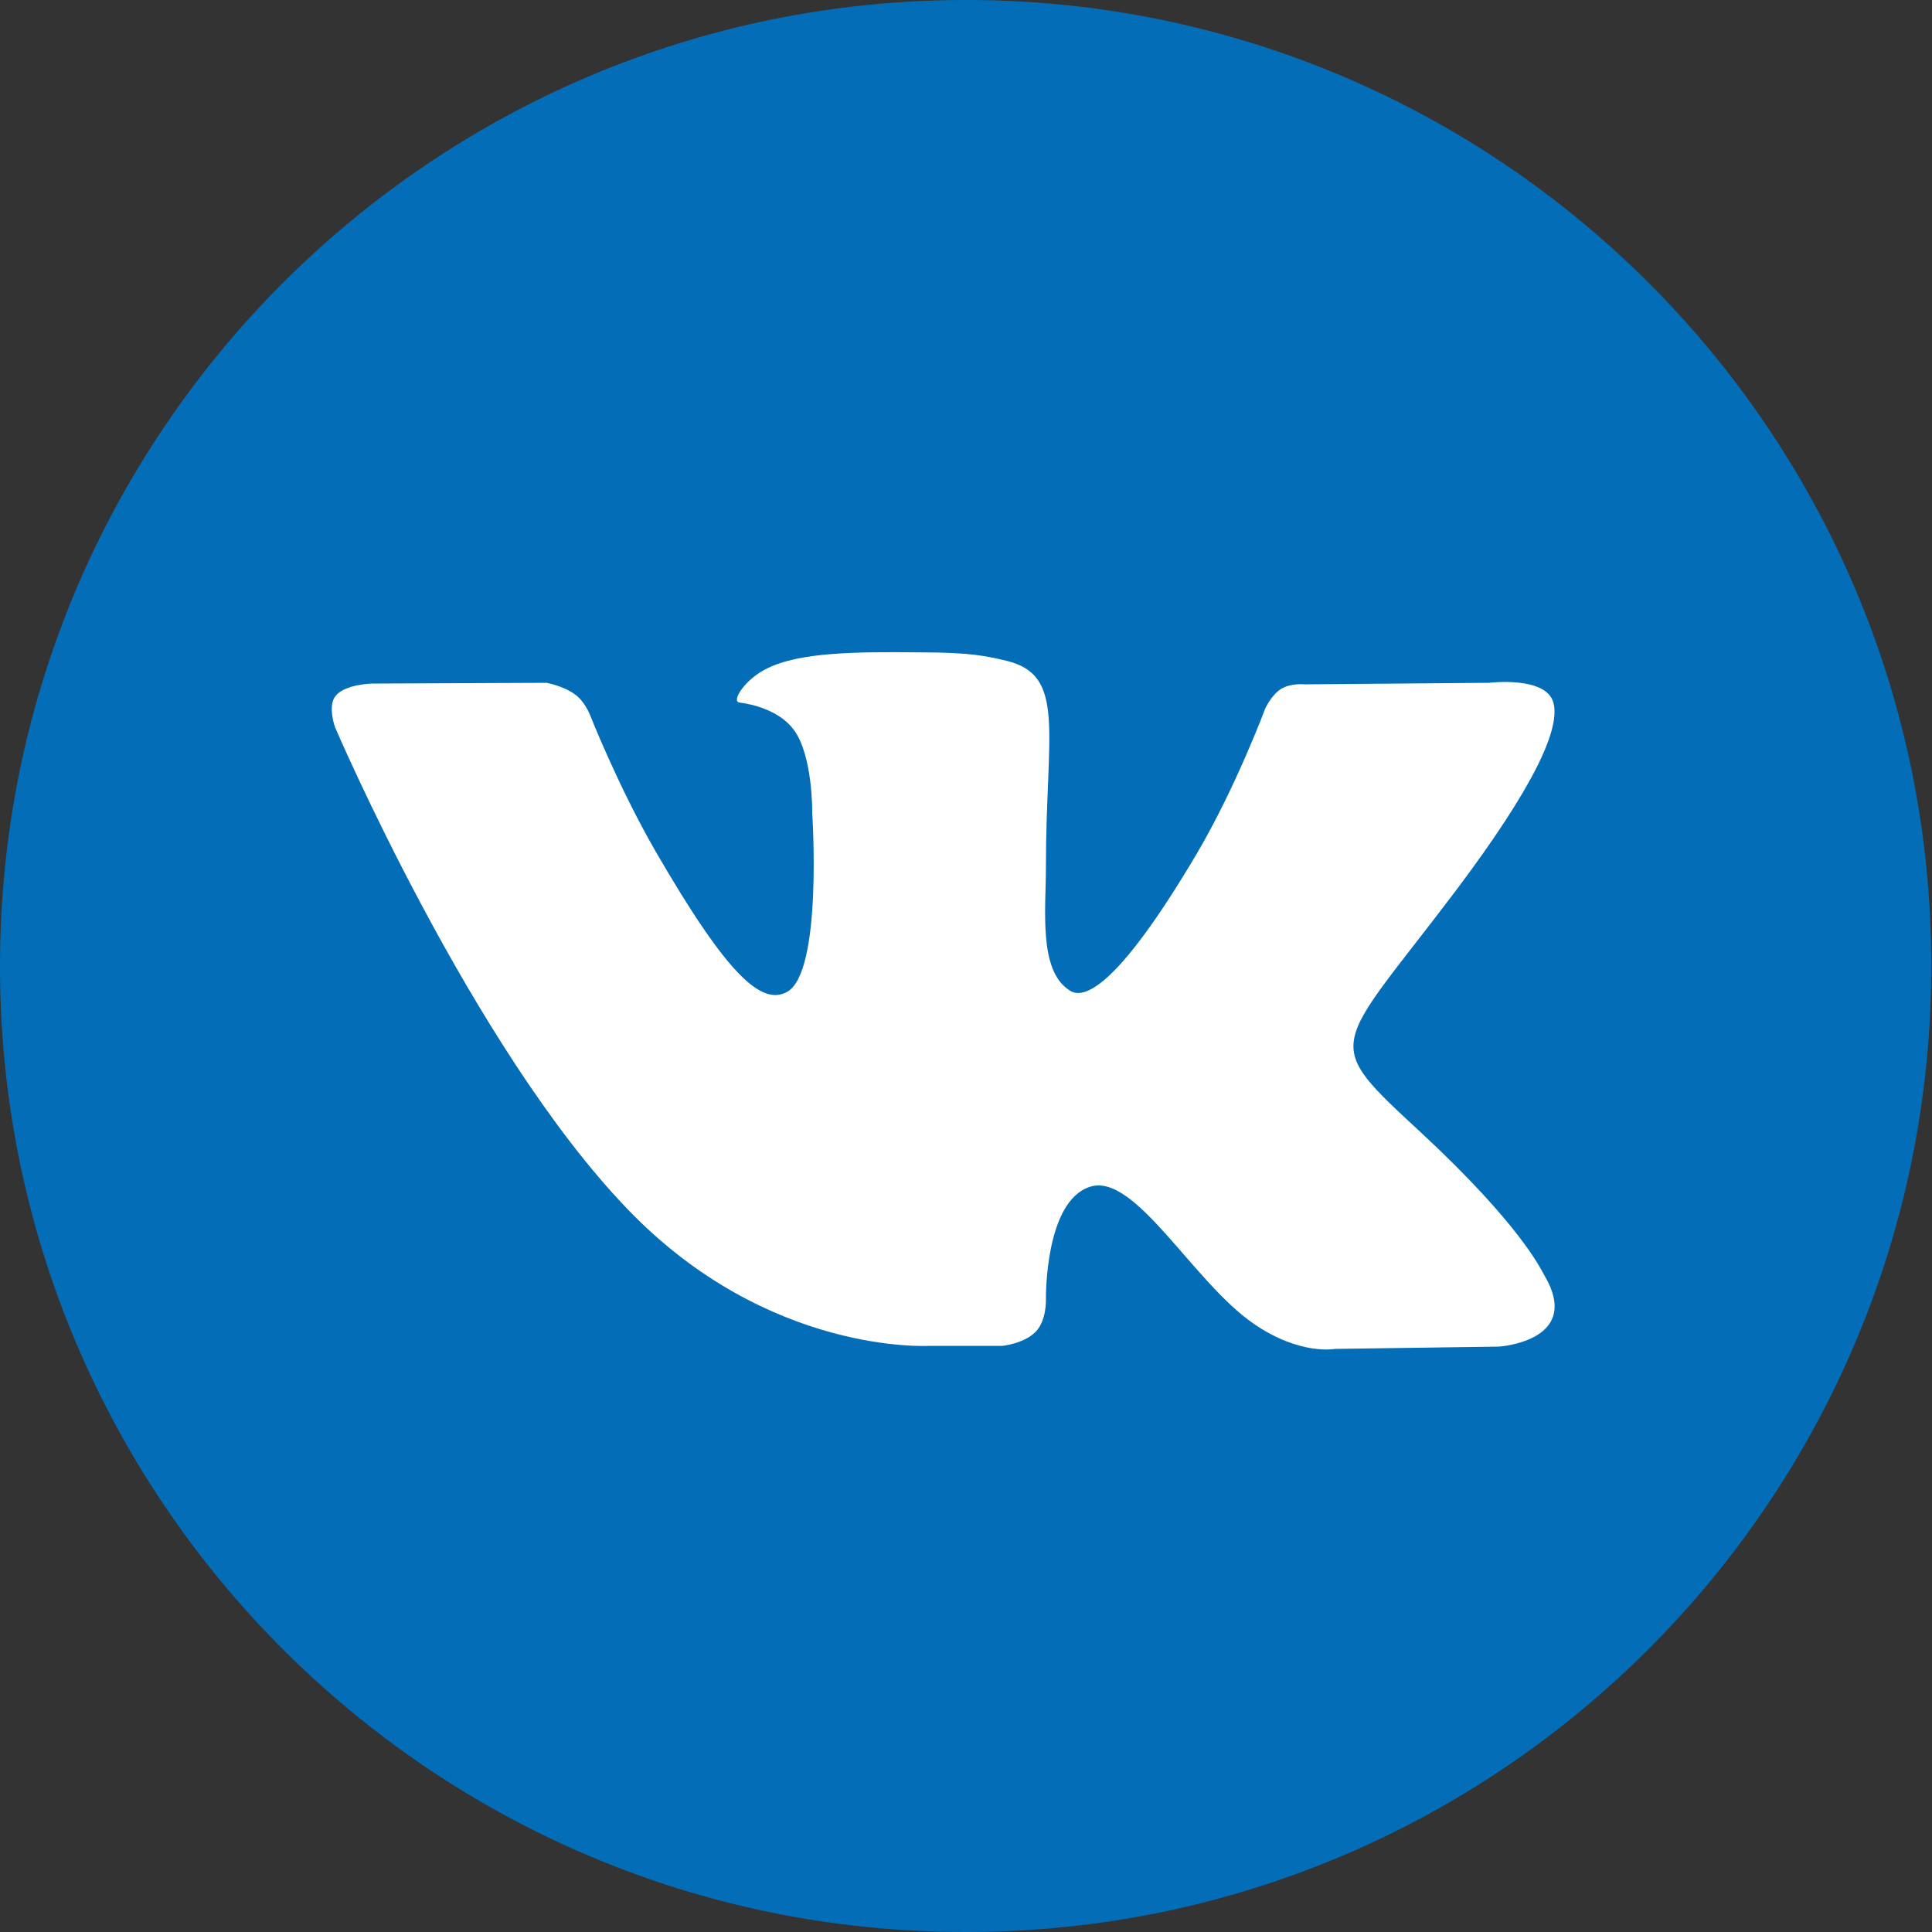
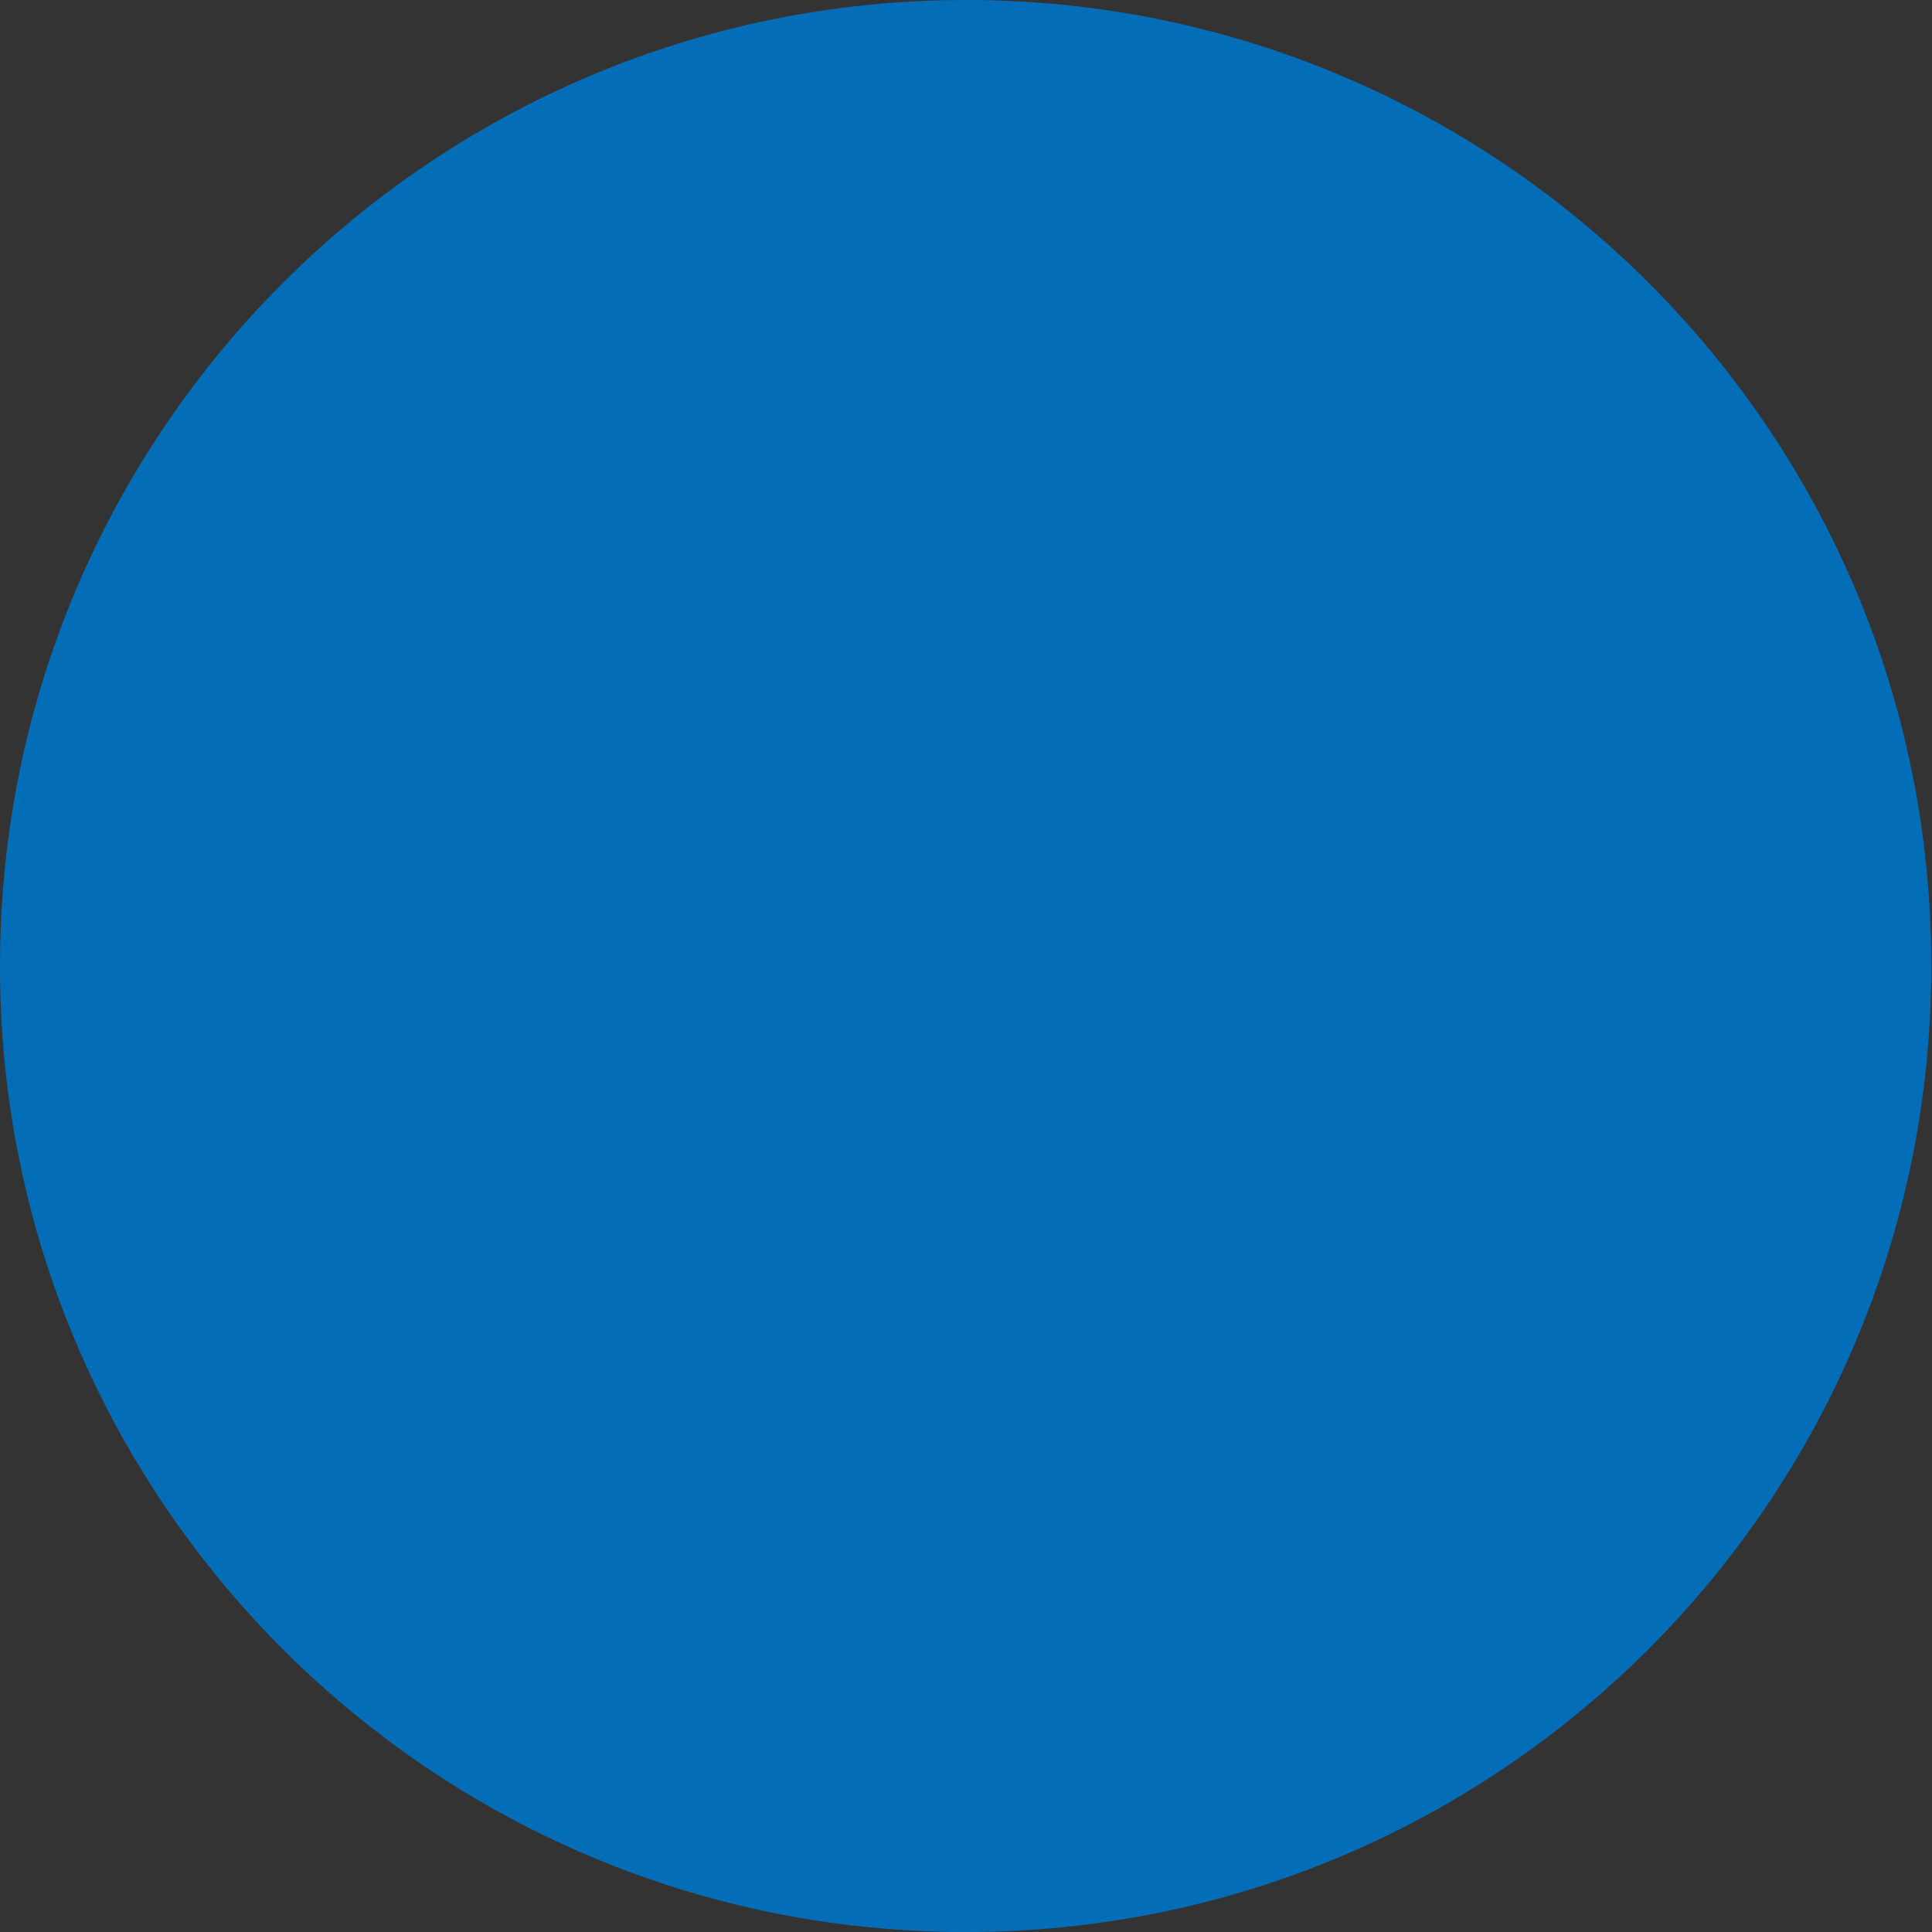
<svg xmlns="http://www.w3.org/2000/svg" id="Layer_1" x="0px" y="0px" viewBox="0 0 253.8 253.8" style="enable-background:new 0 0 253.8 253.8;" xml:space="preserve">
  <rect x="0" y="0" width="253.8" height="253.8" fill="#333333" stroke="none" />
  <style type="text/css"> .st0{fill:#036EB7;} .st1{fill-rule:evenodd;clip-rule:evenodd;fill:#FFFFFF;} </style>
  <path class="st0" d="M126.8,253.8h0.1c70,0,126.8-56.8,126.8-126.8v-0.1C253.8,56.8,196.9,0,126.9,0h0C56.8,0,0,56.8,0,126.9v0.1 C0,197,56.8,253.8,126.8,253.8z" />
-   <path id="vk_x5F_alt_3_" class="st1" d="M122.1,176.8h9.6c0,0,2.9-0.3,4.4-1.9c1.4-1.5,1.3-4.2,1.3-4.2s-0.2-12.9,5.8-14.8 c5.9-1.9,13.5,12.5,21.5,18c6.1,4.2,10.7,3.3,10.7,3.3l21.5-0.3c0,0,11.2-0.7,5.9-9.5c-0.4-0.7-3.1-6.5-16-18.5 c-13.5-12.5-11.7-10.5,4.6-32.1c9.9-13.2,13.8-21.2,12.6-24.7c-1.2-3.3-8.4-2.4-8.4-2.4l-24.2,0.2c0,0-1.8-0.2-3.1,0.6 c-1.3,0.8-2.1,2.6-2.1,2.6s-3.8,10.2-8.9,18.9c-10.8,18.3-15.1,19.3-16.8,18.1c-4.1-2.6-3.1-10.6-3.1-16.3c0-17.7,2.7-25.1-5.2-27 c-2.6-0.6-4.6-1.1-11.3-1.1c-8.6-0.1-15.9,0-20.1,2.1c-2.8,1.3-4.9,4.4-3.6,4.5c1.6,0.2,5.2,1,7.1,3.6c2.5,3.4,2.4,10.9,2.4,10.9 s1.4,20.9-3.3,23.5c-3.3,1.8-7.7-1.9-17.3-18.5c-4.9-8.5-8.6-17.9-8.6-17.9s-0.7-1.8-2-2.7c-1.5-1.1-3.7-1.5-3.7-1.5l-23,0.1 c0,0-3.5,0.1-4.7,1.6c-1.1,1.3-0.1,4.1-0.1,4.1s18,42.1,38.4,63.3C100.9,178.1,122.1,176.8,122.1,176.8L122.1,176.8L122.1,176.8z" />
</svg>